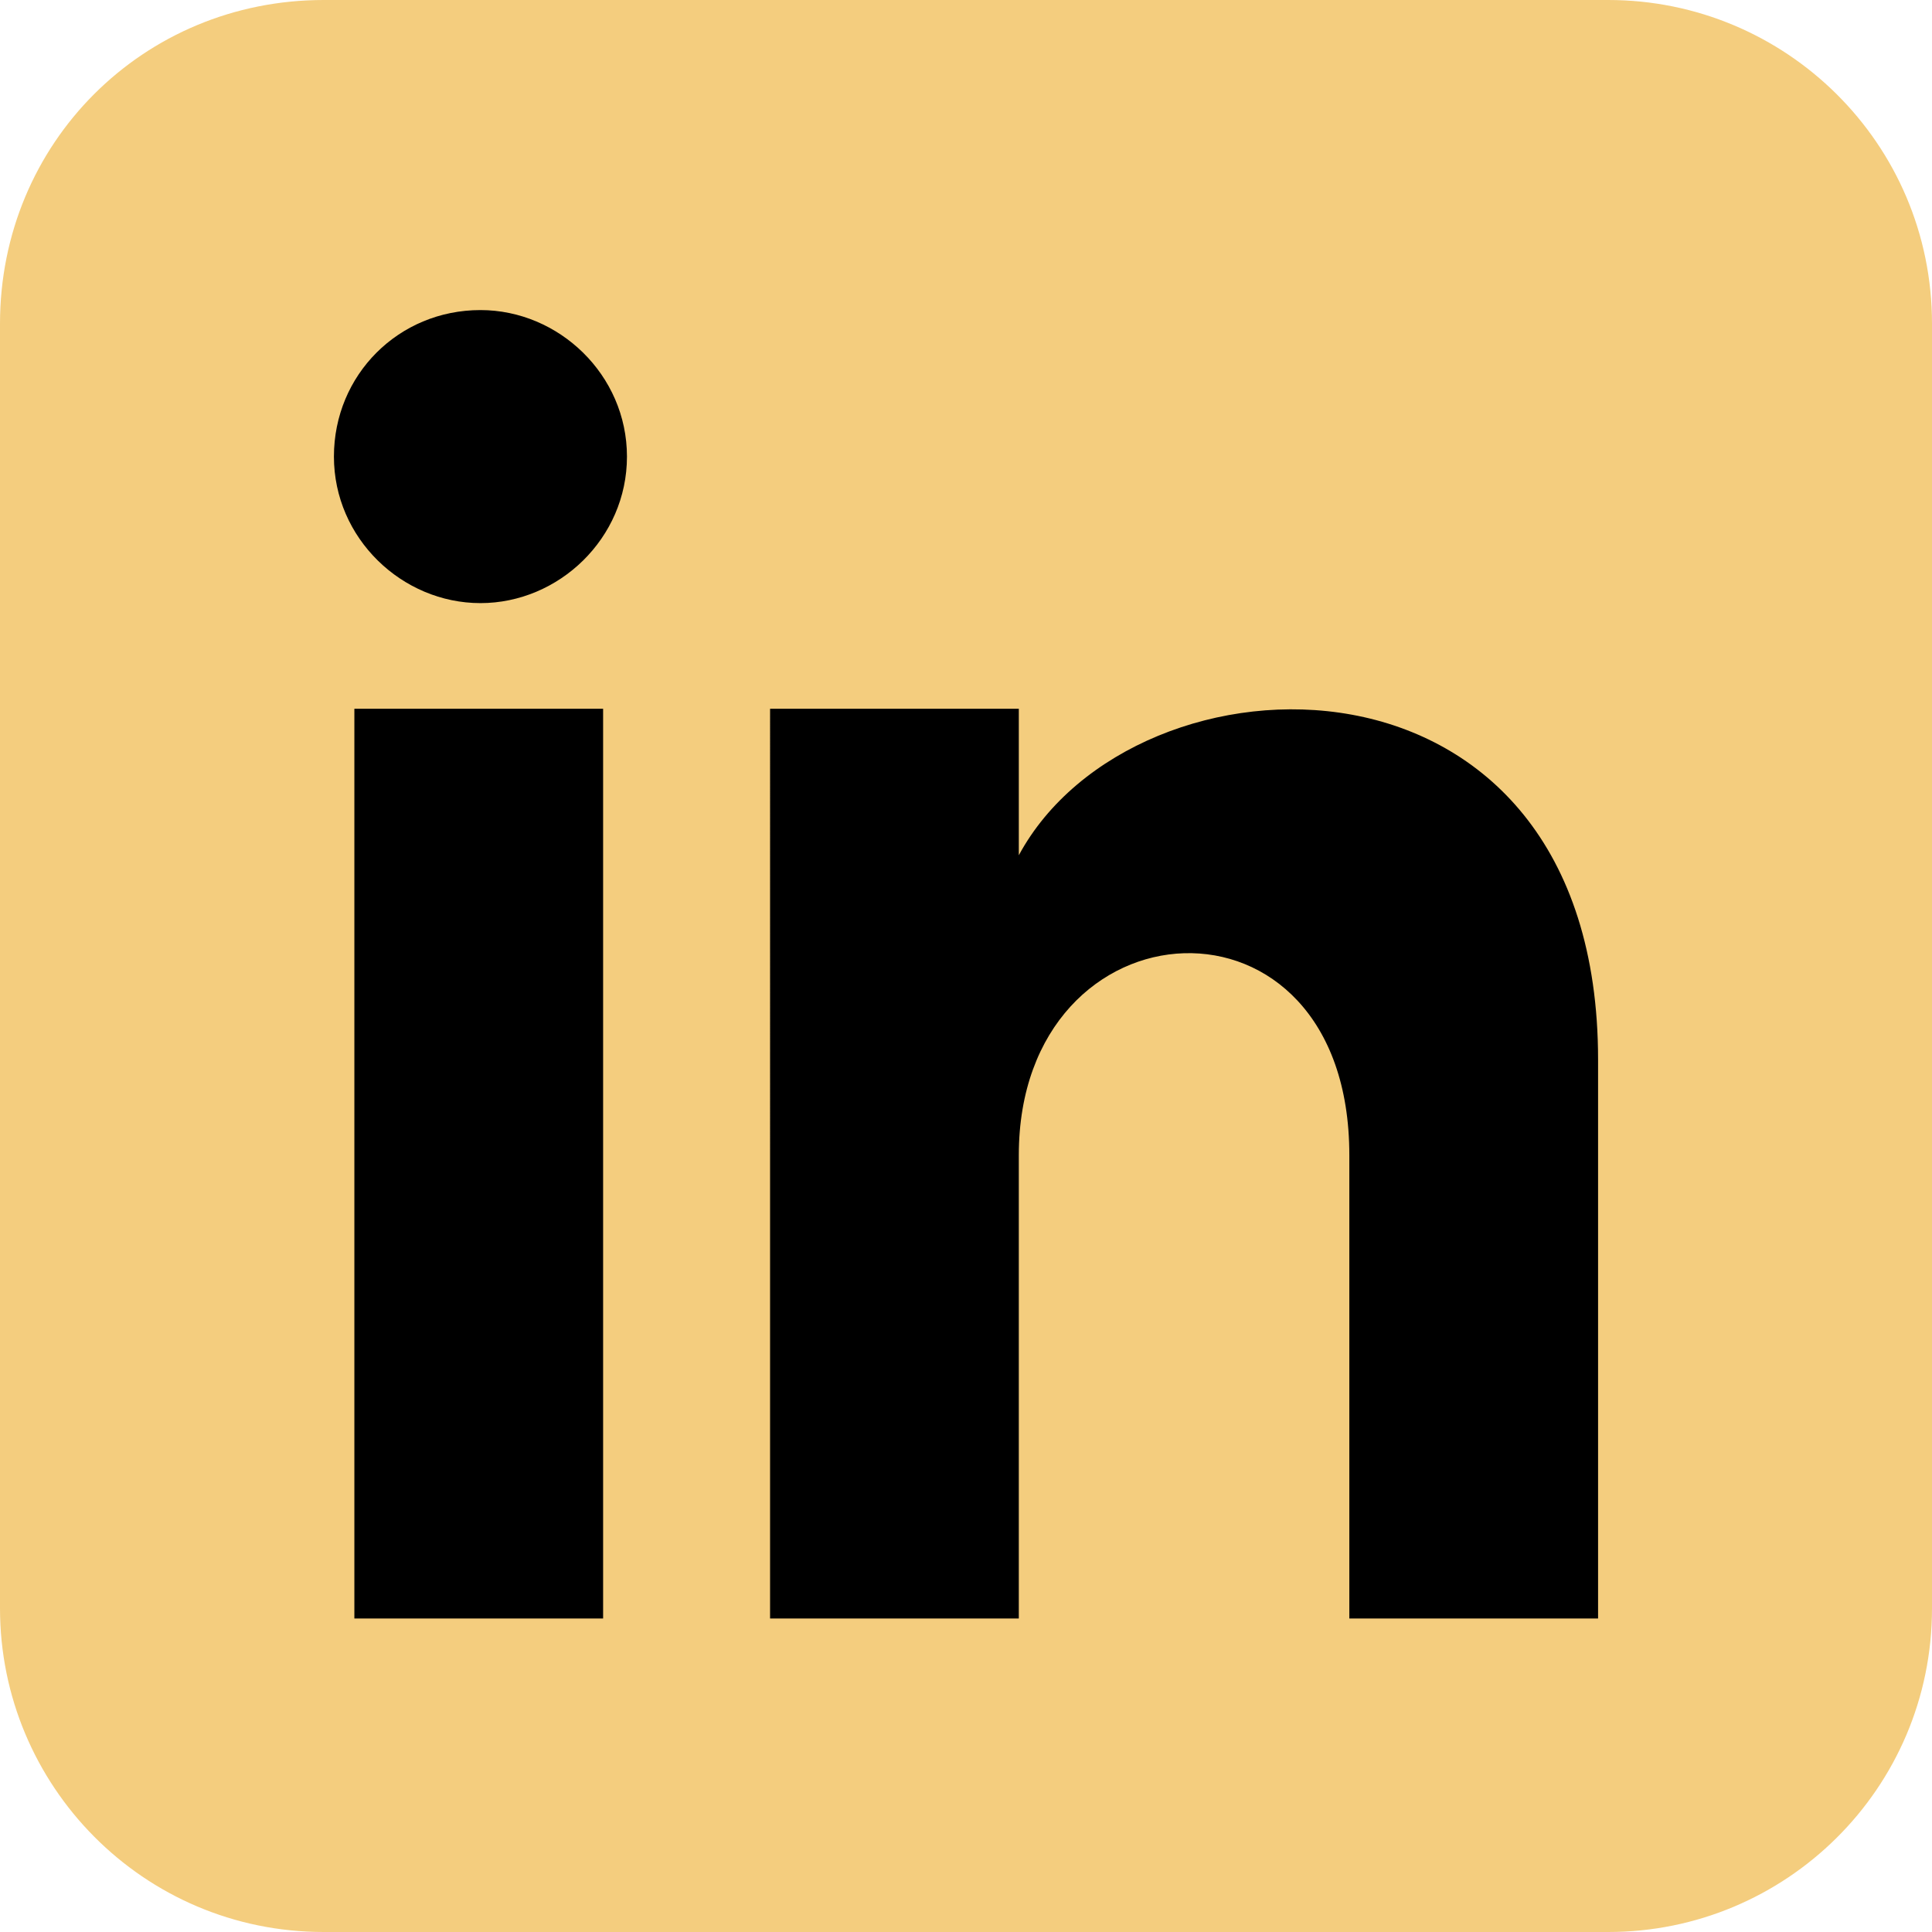
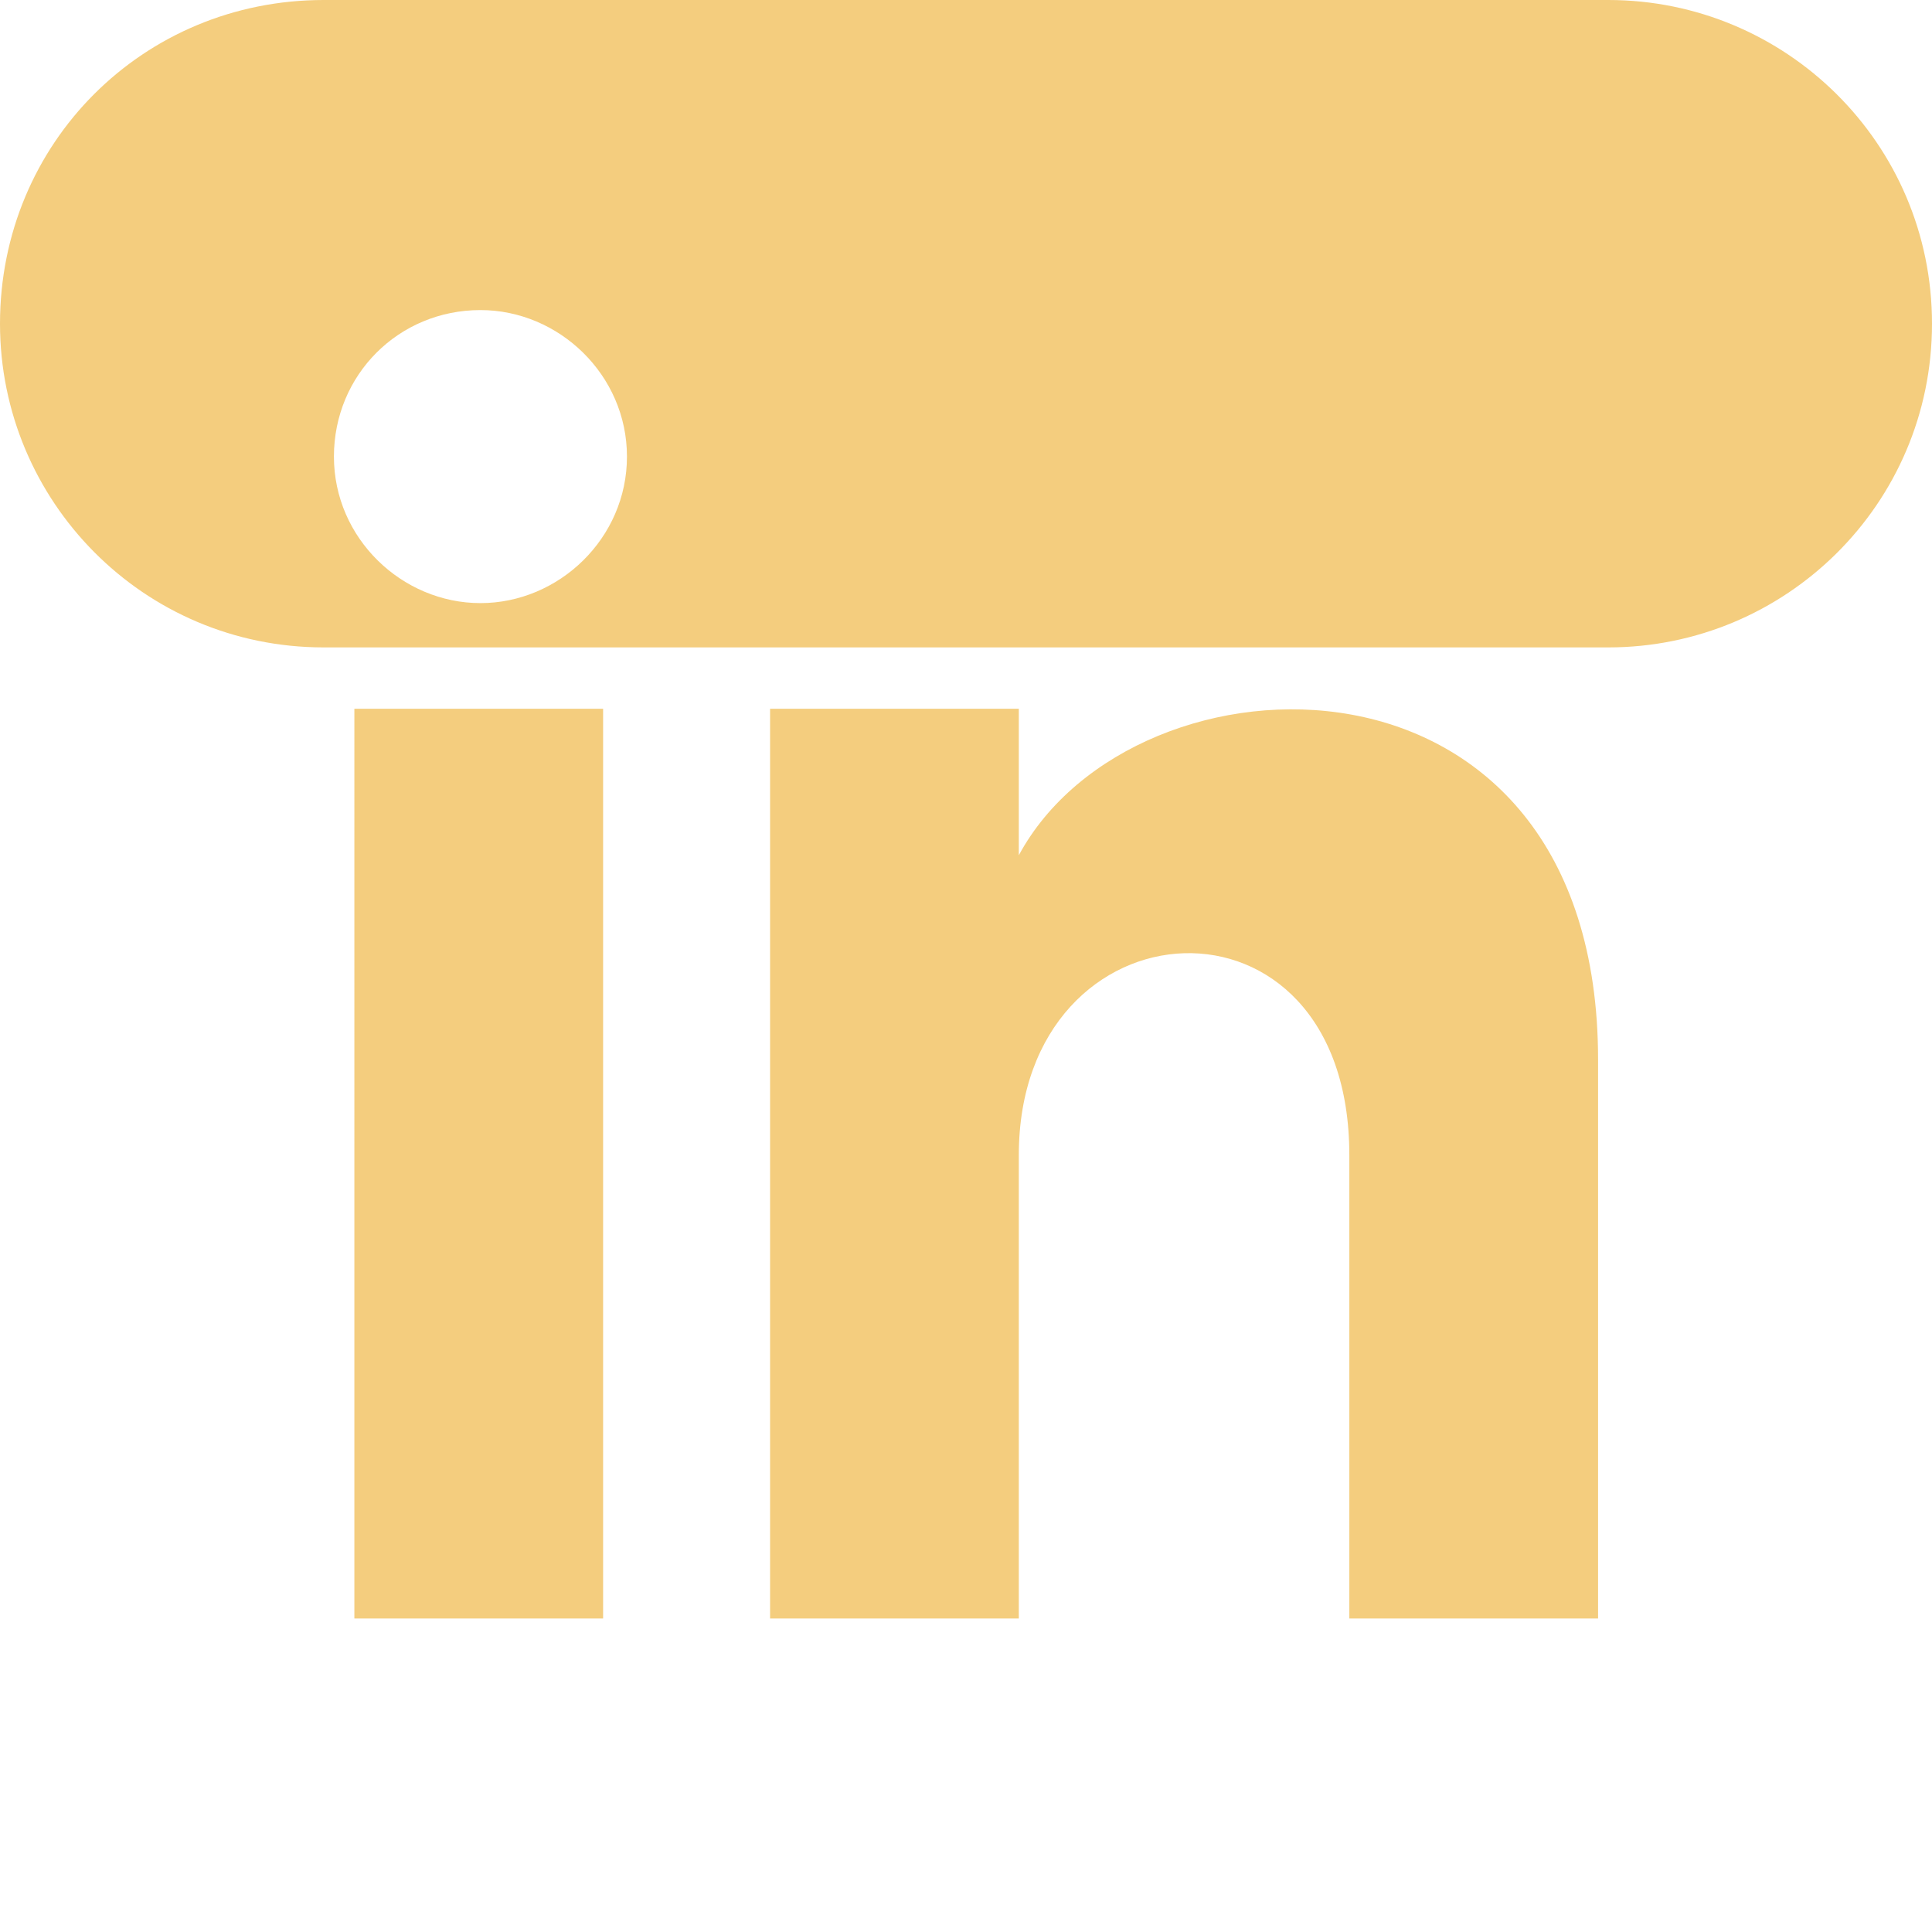
<svg xmlns="http://www.w3.org/2000/svg" version="1.1" id="Livello_1" x="0px" y="0px" viewBox="0 0 56.7 56.7" style="enable-background:new 0 0 56.7 56.7;" xml:space="preserve">
  <style type="text/css">
	.st0{fill:#F4CD7E;}
</style>
  <g id="Livello_2_00000046336093495223147750000001100407511757452163_">
-     <rect x="3.9" y="4.8" width="49.2" height="47.8" />
-   </g>
+     </g>
  <g>
-     <path class="st0" d="M47.2,0H9.5C4.2,0,0,4.2,0,9.5v37.7c0,5.2,4.2,9.5,9.5,9.5h37.7c5.2,0,9.5-4.2,9.5-9.5V9.5   C56.7,4.2,52.4,0,47.2,0z M17.7,47.5h-7.3V20.8h7.3V47.5z M14.1,17.7c-2.3,0-4.3-1.9-4.3-4.3s1.9-4.3,4.3-4.3   c2.3,0,4.3,1.9,4.3,4.3S16.4,17.7,14.1,17.7z M46.9,47.5h-7.3V33.9c0-8.2-9.7-7.6-9.7,0v13.6h-7.3V20.8h7.3v4.3   c3.4-6.3,17-6.7,17,6V47.5z" />
+     <path class="st0" d="M47.2,0H9.5C4.2,0,0,4.2,0,9.5c0,5.2,4.2,9.5,9.5,9.5h37.7c5.2,0,9.5-4.2,9.5-9.5V9.5   C56.7,4.2,52.4,0,47.2,0z M17.7,47.5h-7.3V20.8h7.3V47.5z M14.1,17.7c-2.3,0-4.3-1.9-4.3-4.3s1.9-4.3,4.3-4.3   c2.3,0,4.3,1.9,4.3,4.3S16.4,17.7,14.1,17.7z M46.9,47.5h-7.3V33.9c0-8.2-9.7-7.6-9.7,0v13.6h-7.3V20.8h7.3v4.3   c3.4-6.3,17-6.7,17,6V47.5z" />
  </g>
</svg>